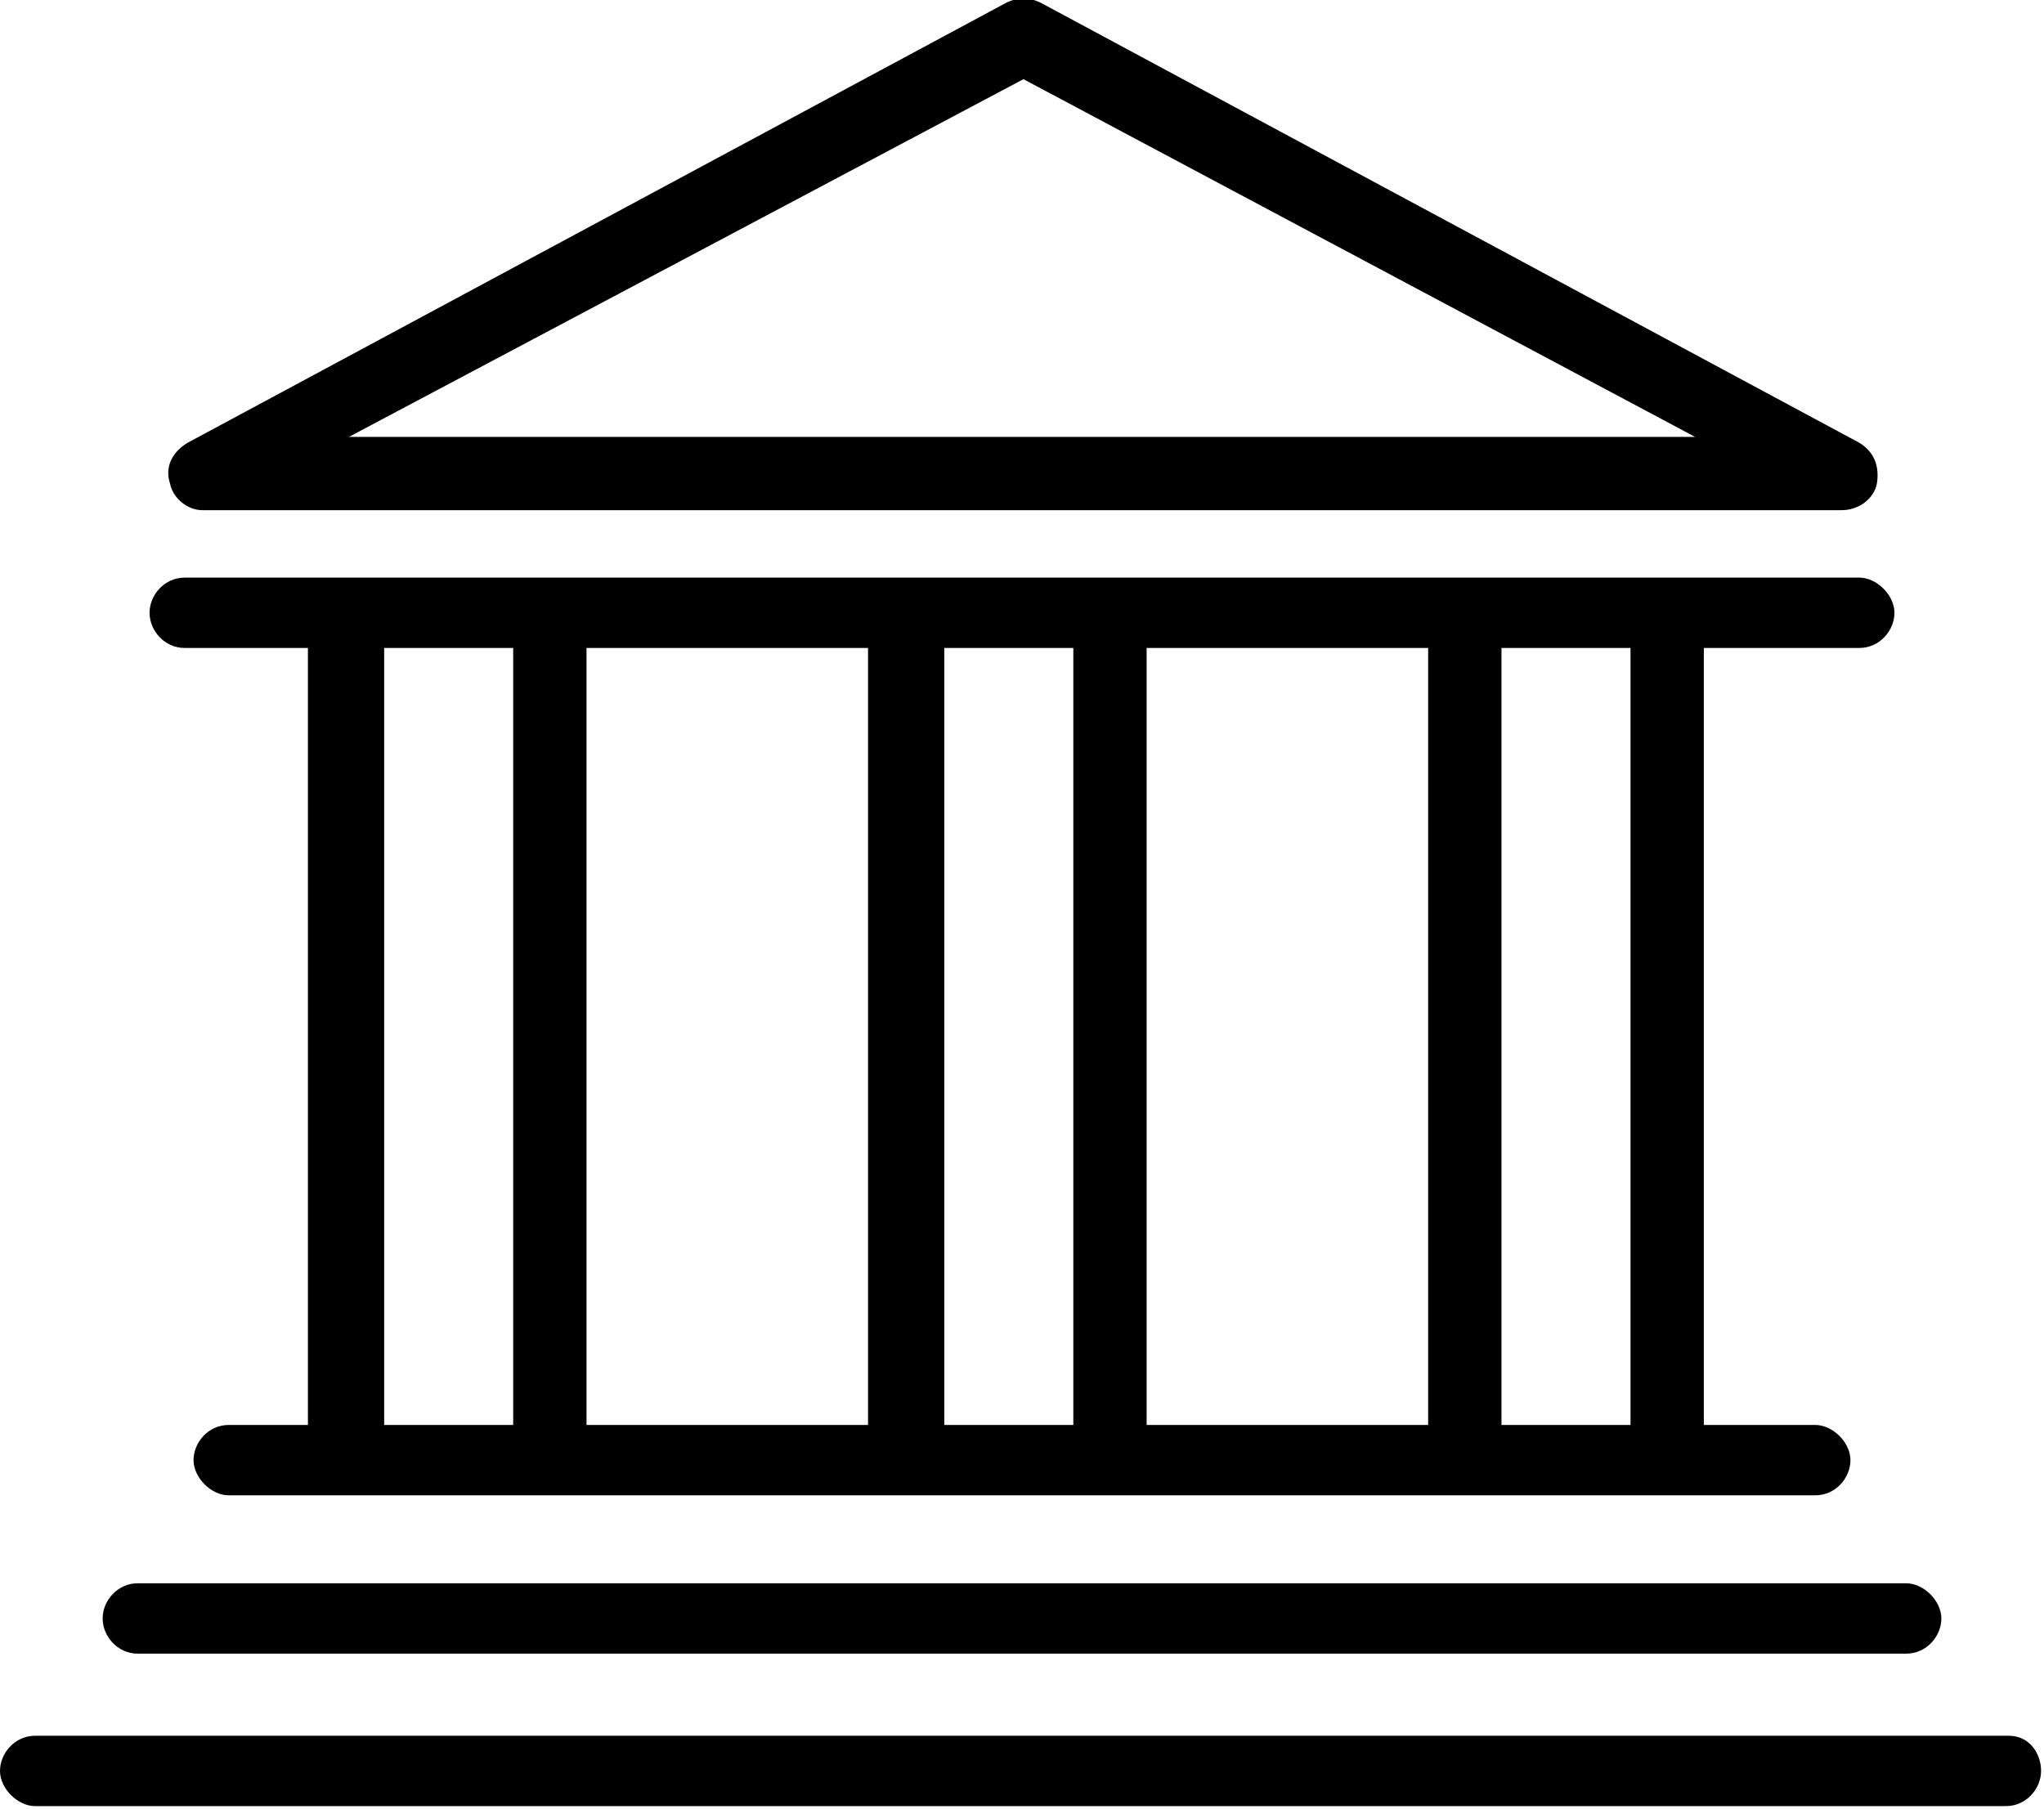
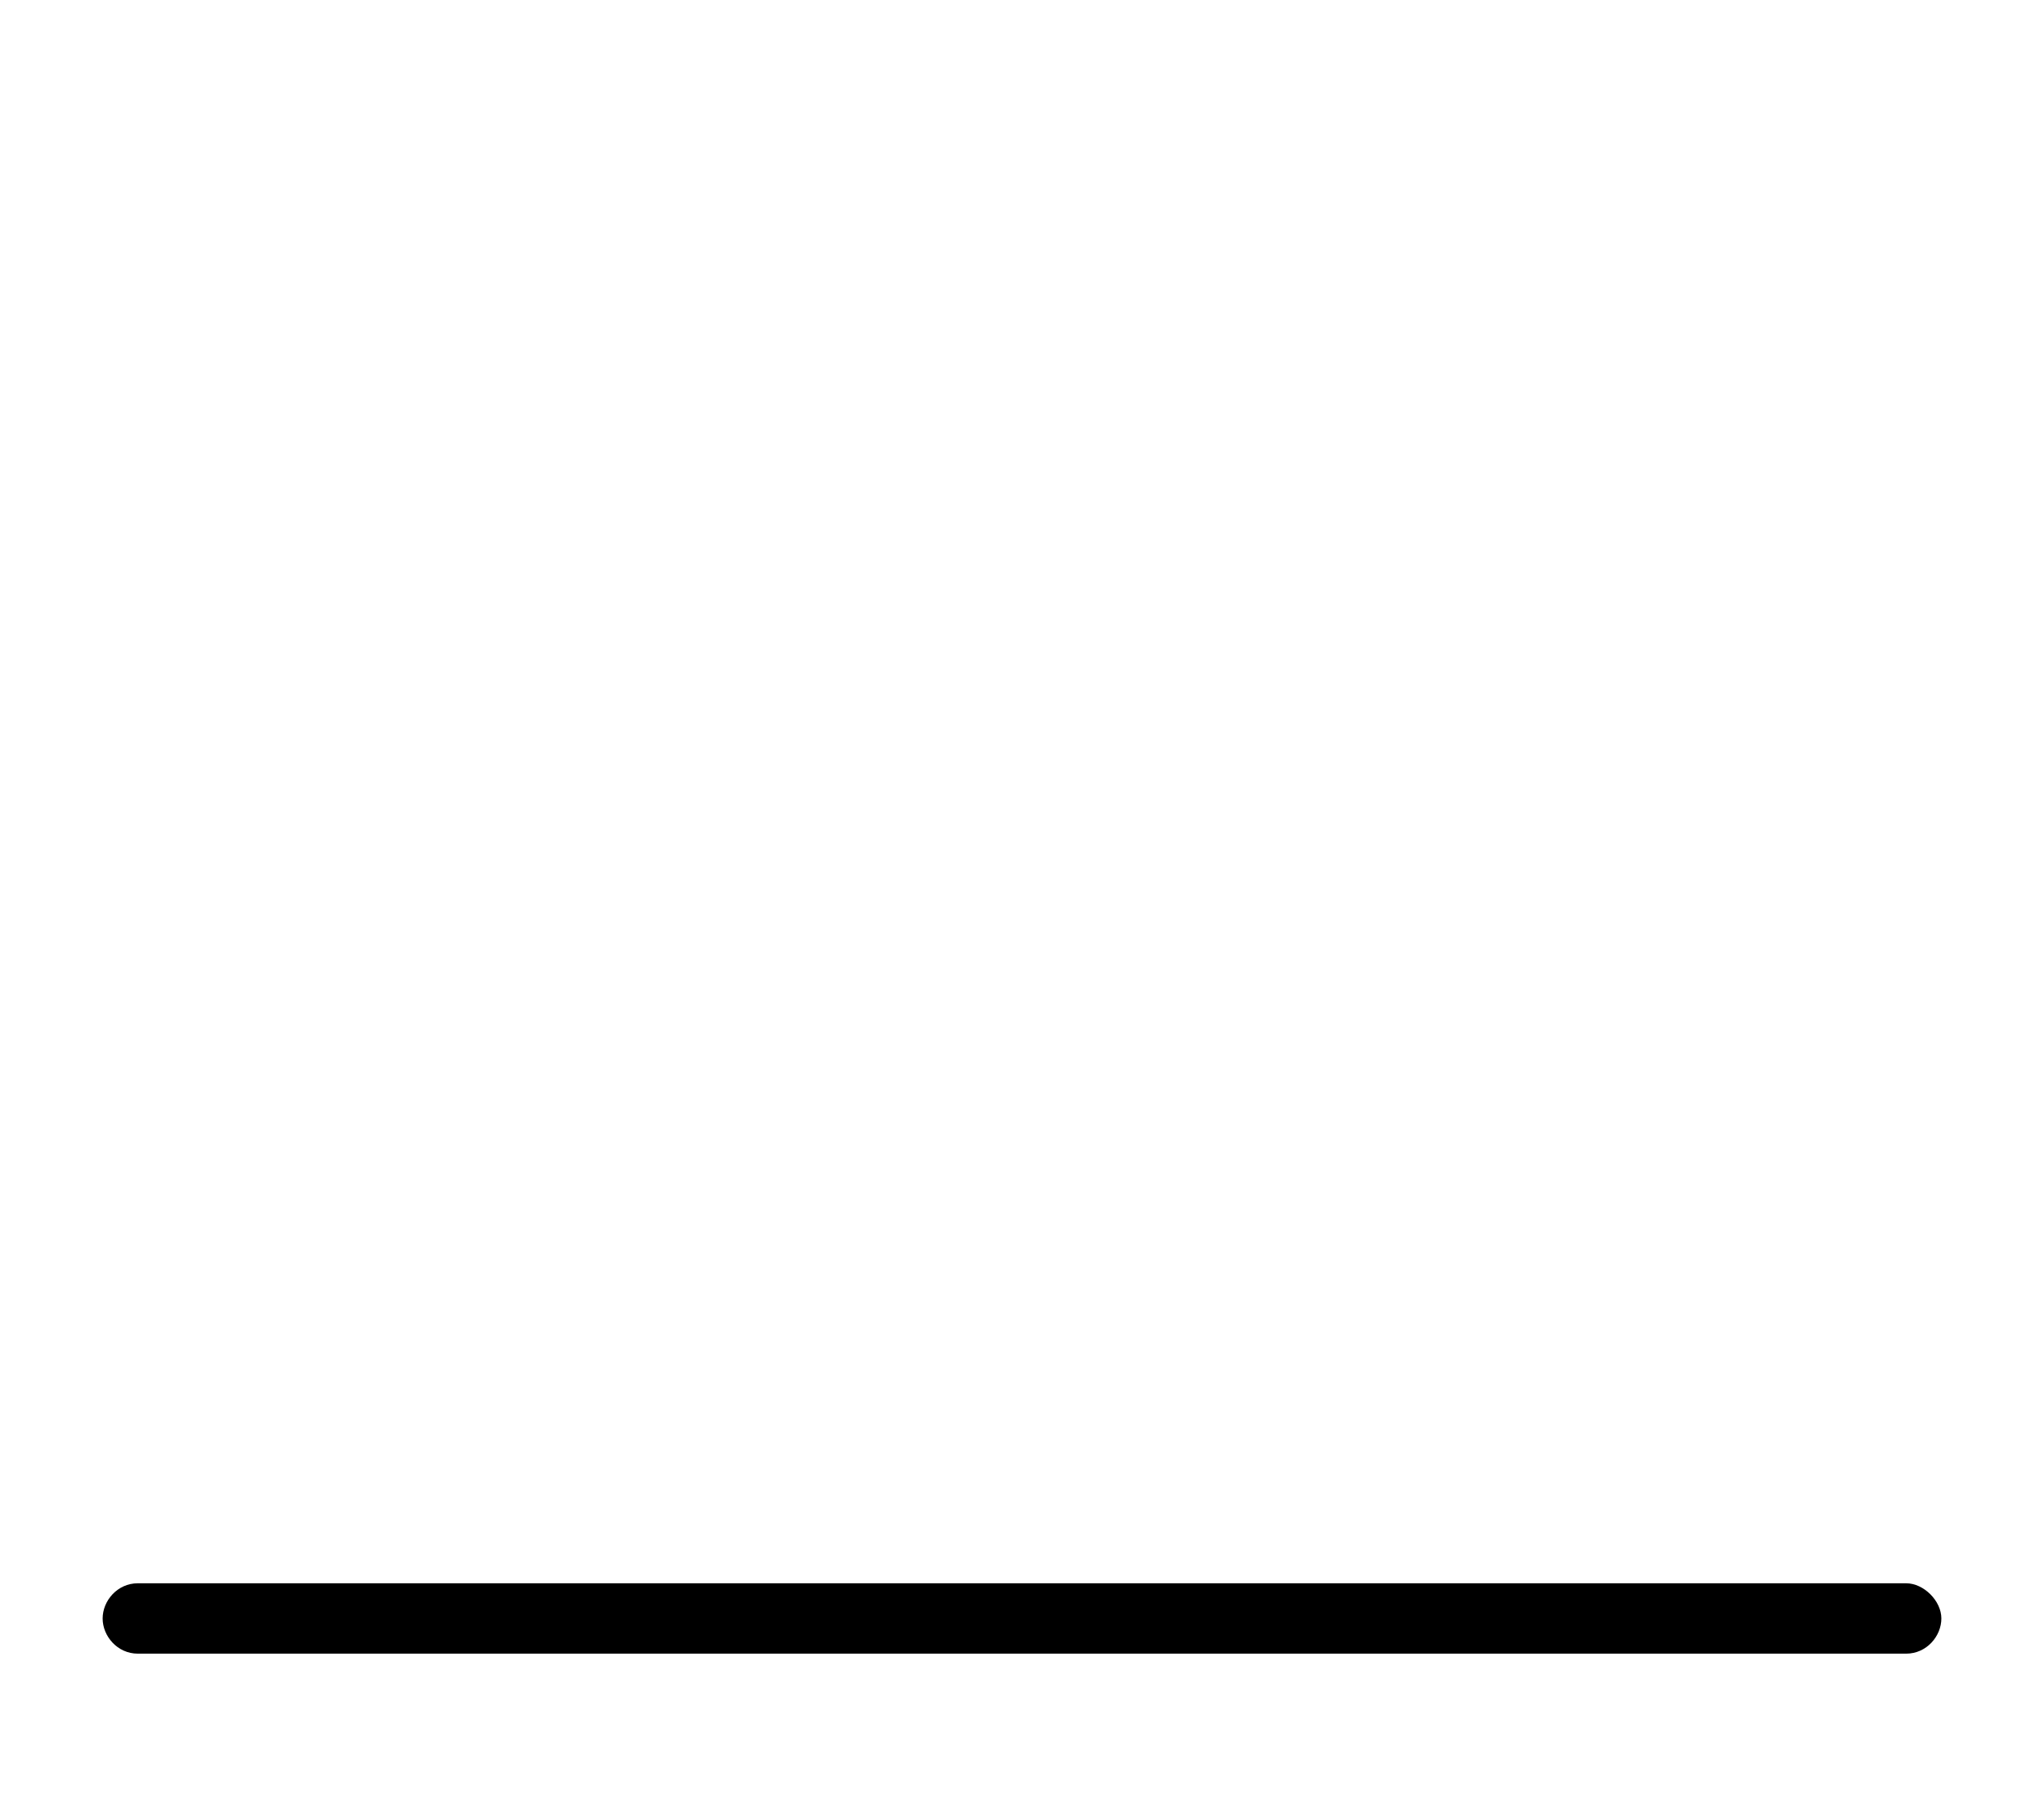
<svg xmlns="http://www.w3.org/2000/svg" version="1.1" id="Layer_1" x="0px" y="0px" viewBox="0 0 69.7 61.7" style="enable-background:new 0 0 69.7 61.7;" xml:space="preserve">
  <g>
-     <path d="M68.5,59.2H1.2c-0.7,0-1.2,0.6-1.2,1.2s0.6,1.2,1.2,1.2h67.2c0.7,0,1.2-0.6,1.2-1.2S69.2,59.2,68.5,59.2z" />
    <path d="M4.7,56.4H65c0.7,0,1.2-0.6,1.2-1.2s-0.6-1.2-1.2-1.2H4.7c-0.7,0-1.2,0.6-1.2,1.2S4,56.4,4.7,56.4z" />
-     <path d="M6.9,17.4h55.9c0.6,0,1.1-0.4,1.2-0.9c0.1-0.6-0.1-1.1-0.6-1.4L35.5,0.1c-0.4-0.2-0.8-0.2-1.2,0L6.4,15.1   c-0.5,0.3-0.8,0.8-0.6,1.4C5.9,17,6.4,17.4,6.9,17.4z M34.9,2.7l22.9,12.2H11.9L34.9,2.7z" />
-     <path d="M6.3,22.1h4.2v26.5H7.8c-0.7,0-1.2,0.6-1.2,1.2s0.6,1.2,1.2,1.2h54.1c0.7,0,1.2-0.6,1.2-1.2s-0.6-1.2-1.2-1.2h-3.8V22.1   h5.3c0.7,0,1.2-0.6,1.2-1.2s-0.6-1.2-1.2-1.2H6.3c-0.7,0-1.2,0.6-1.2,1.2S5.6,22.1,6.3,22.1z M13.1,22.1h4.4v26.5h-4.4V22.1z    M36.6,48.6h-4.4V22.1h4.4V48.6z M39.1,22.1h9.6v26.5h-9.6V22.1z M29.6,48.6H20V22.1h9.6V48.6z M55.6,48.6h-4.4V22.1h4.4V48.6z" />
  </g>
</svg>